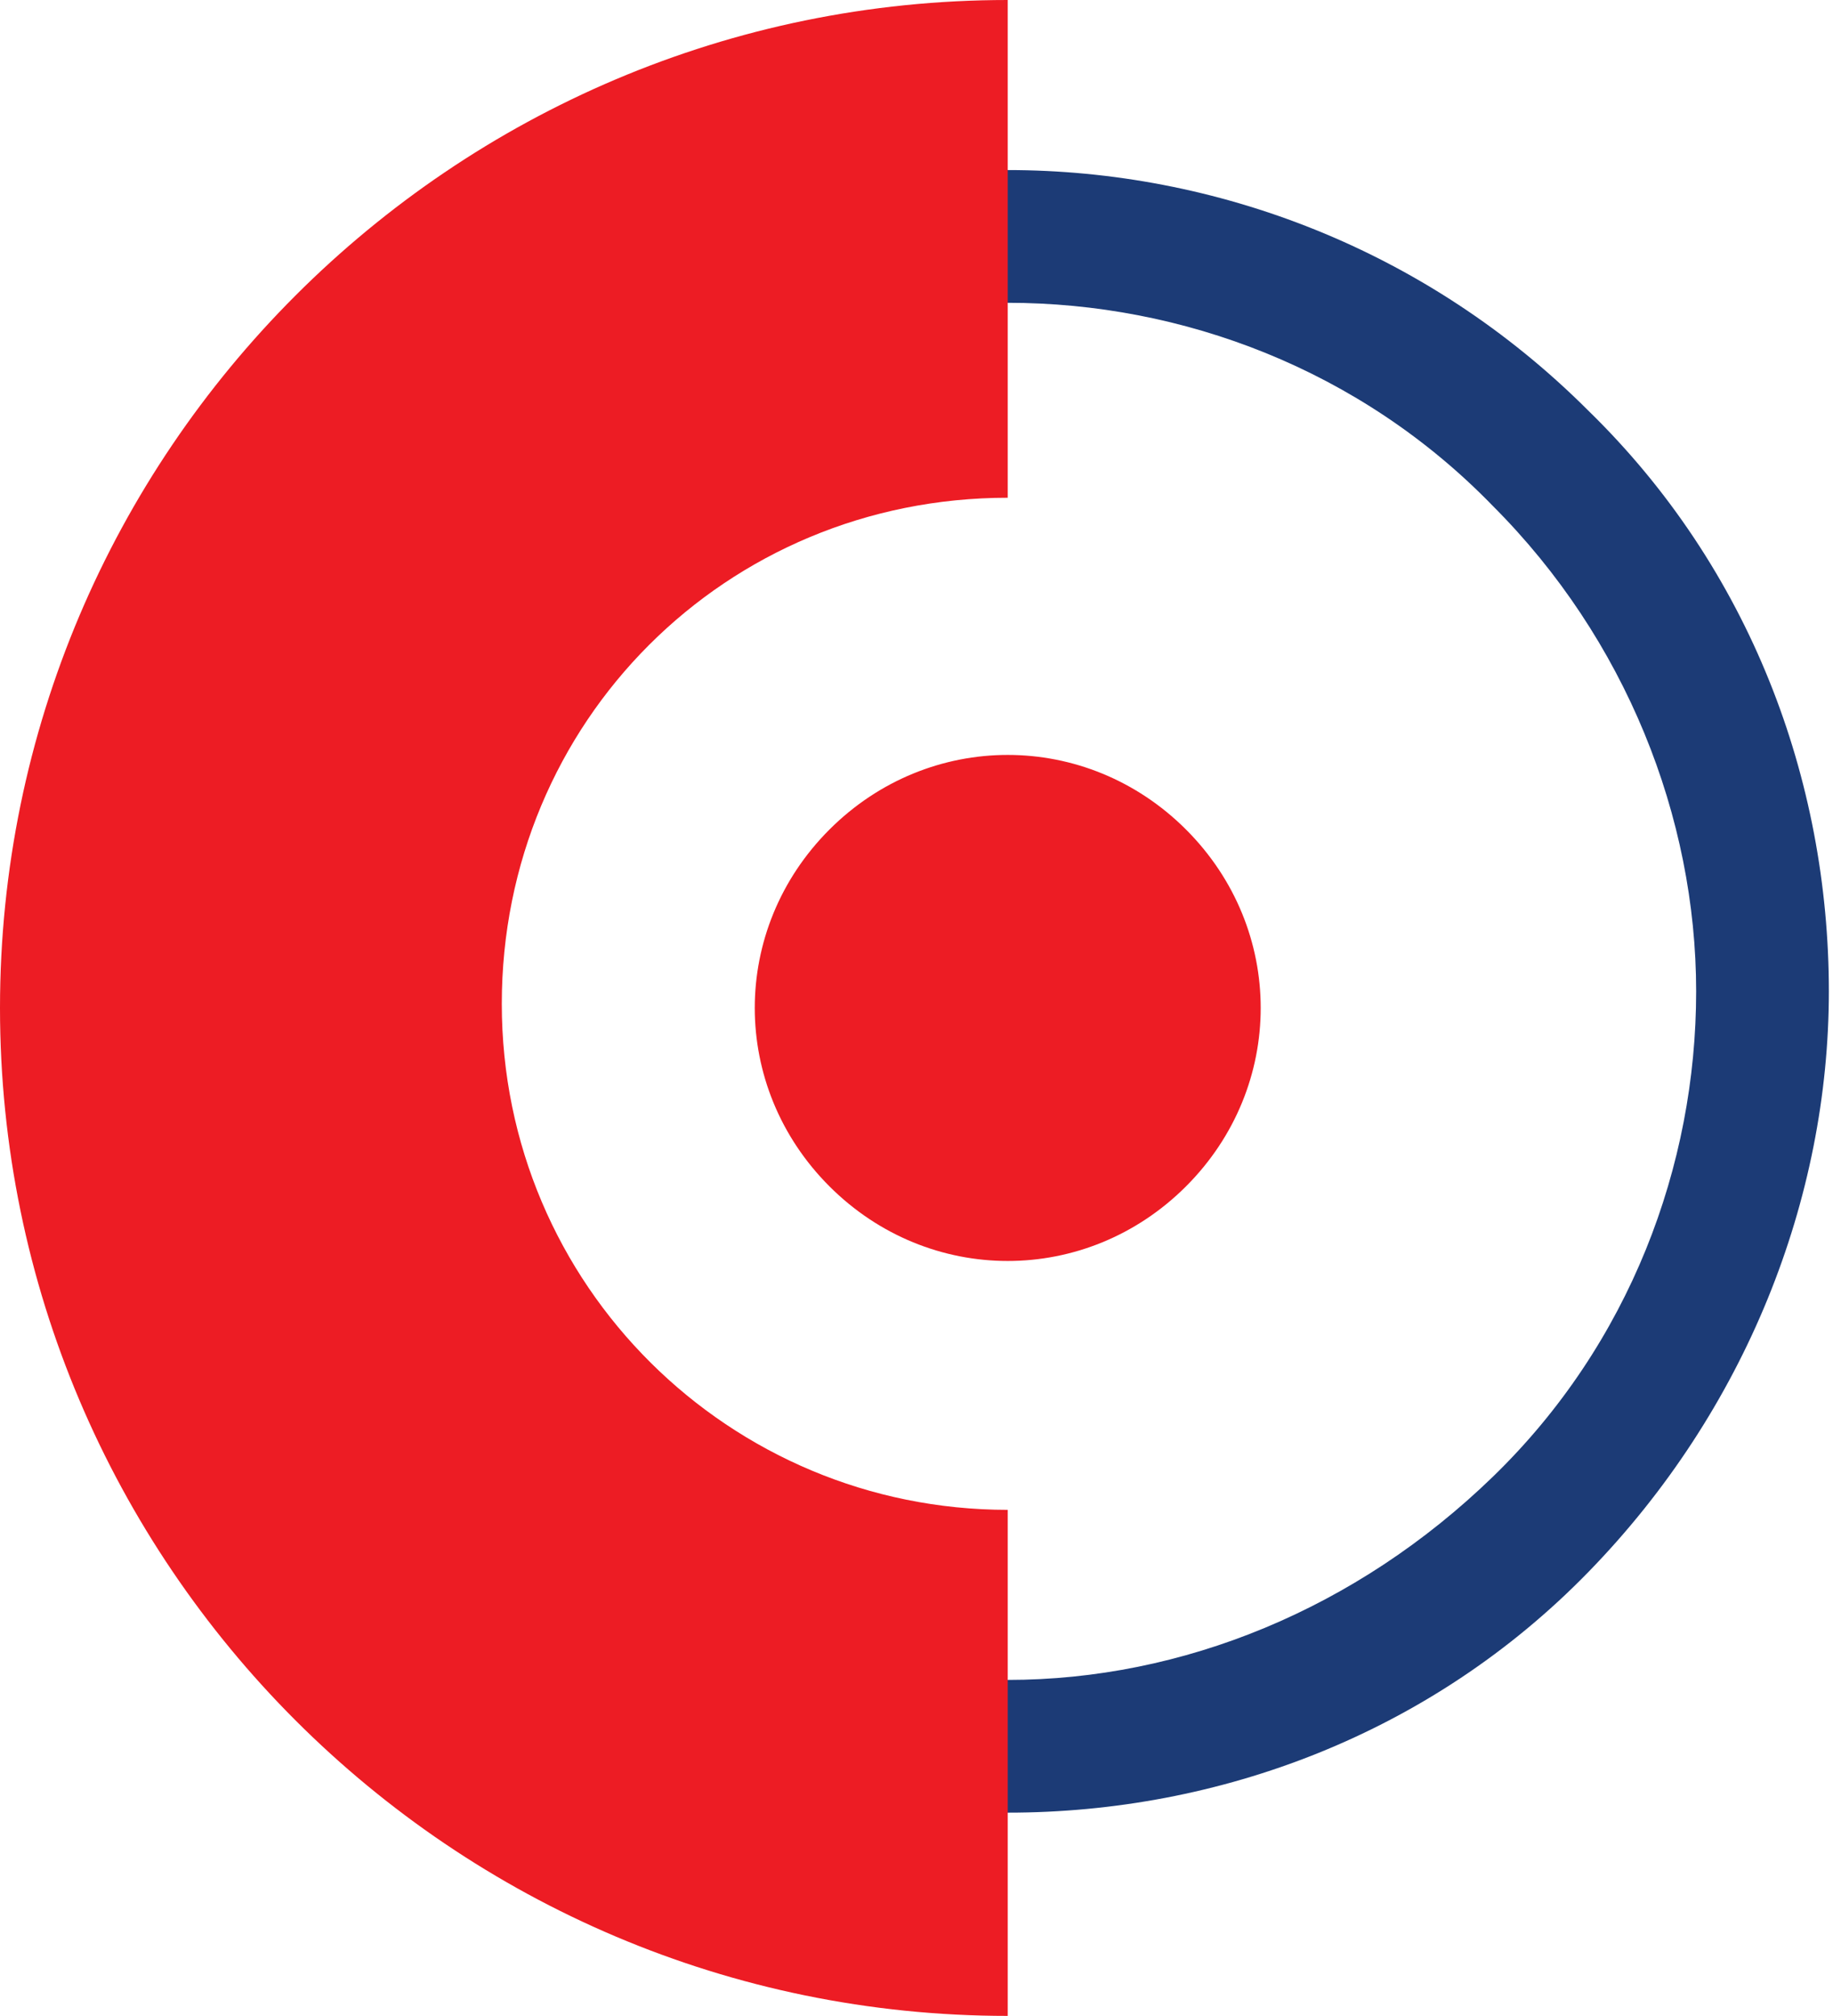
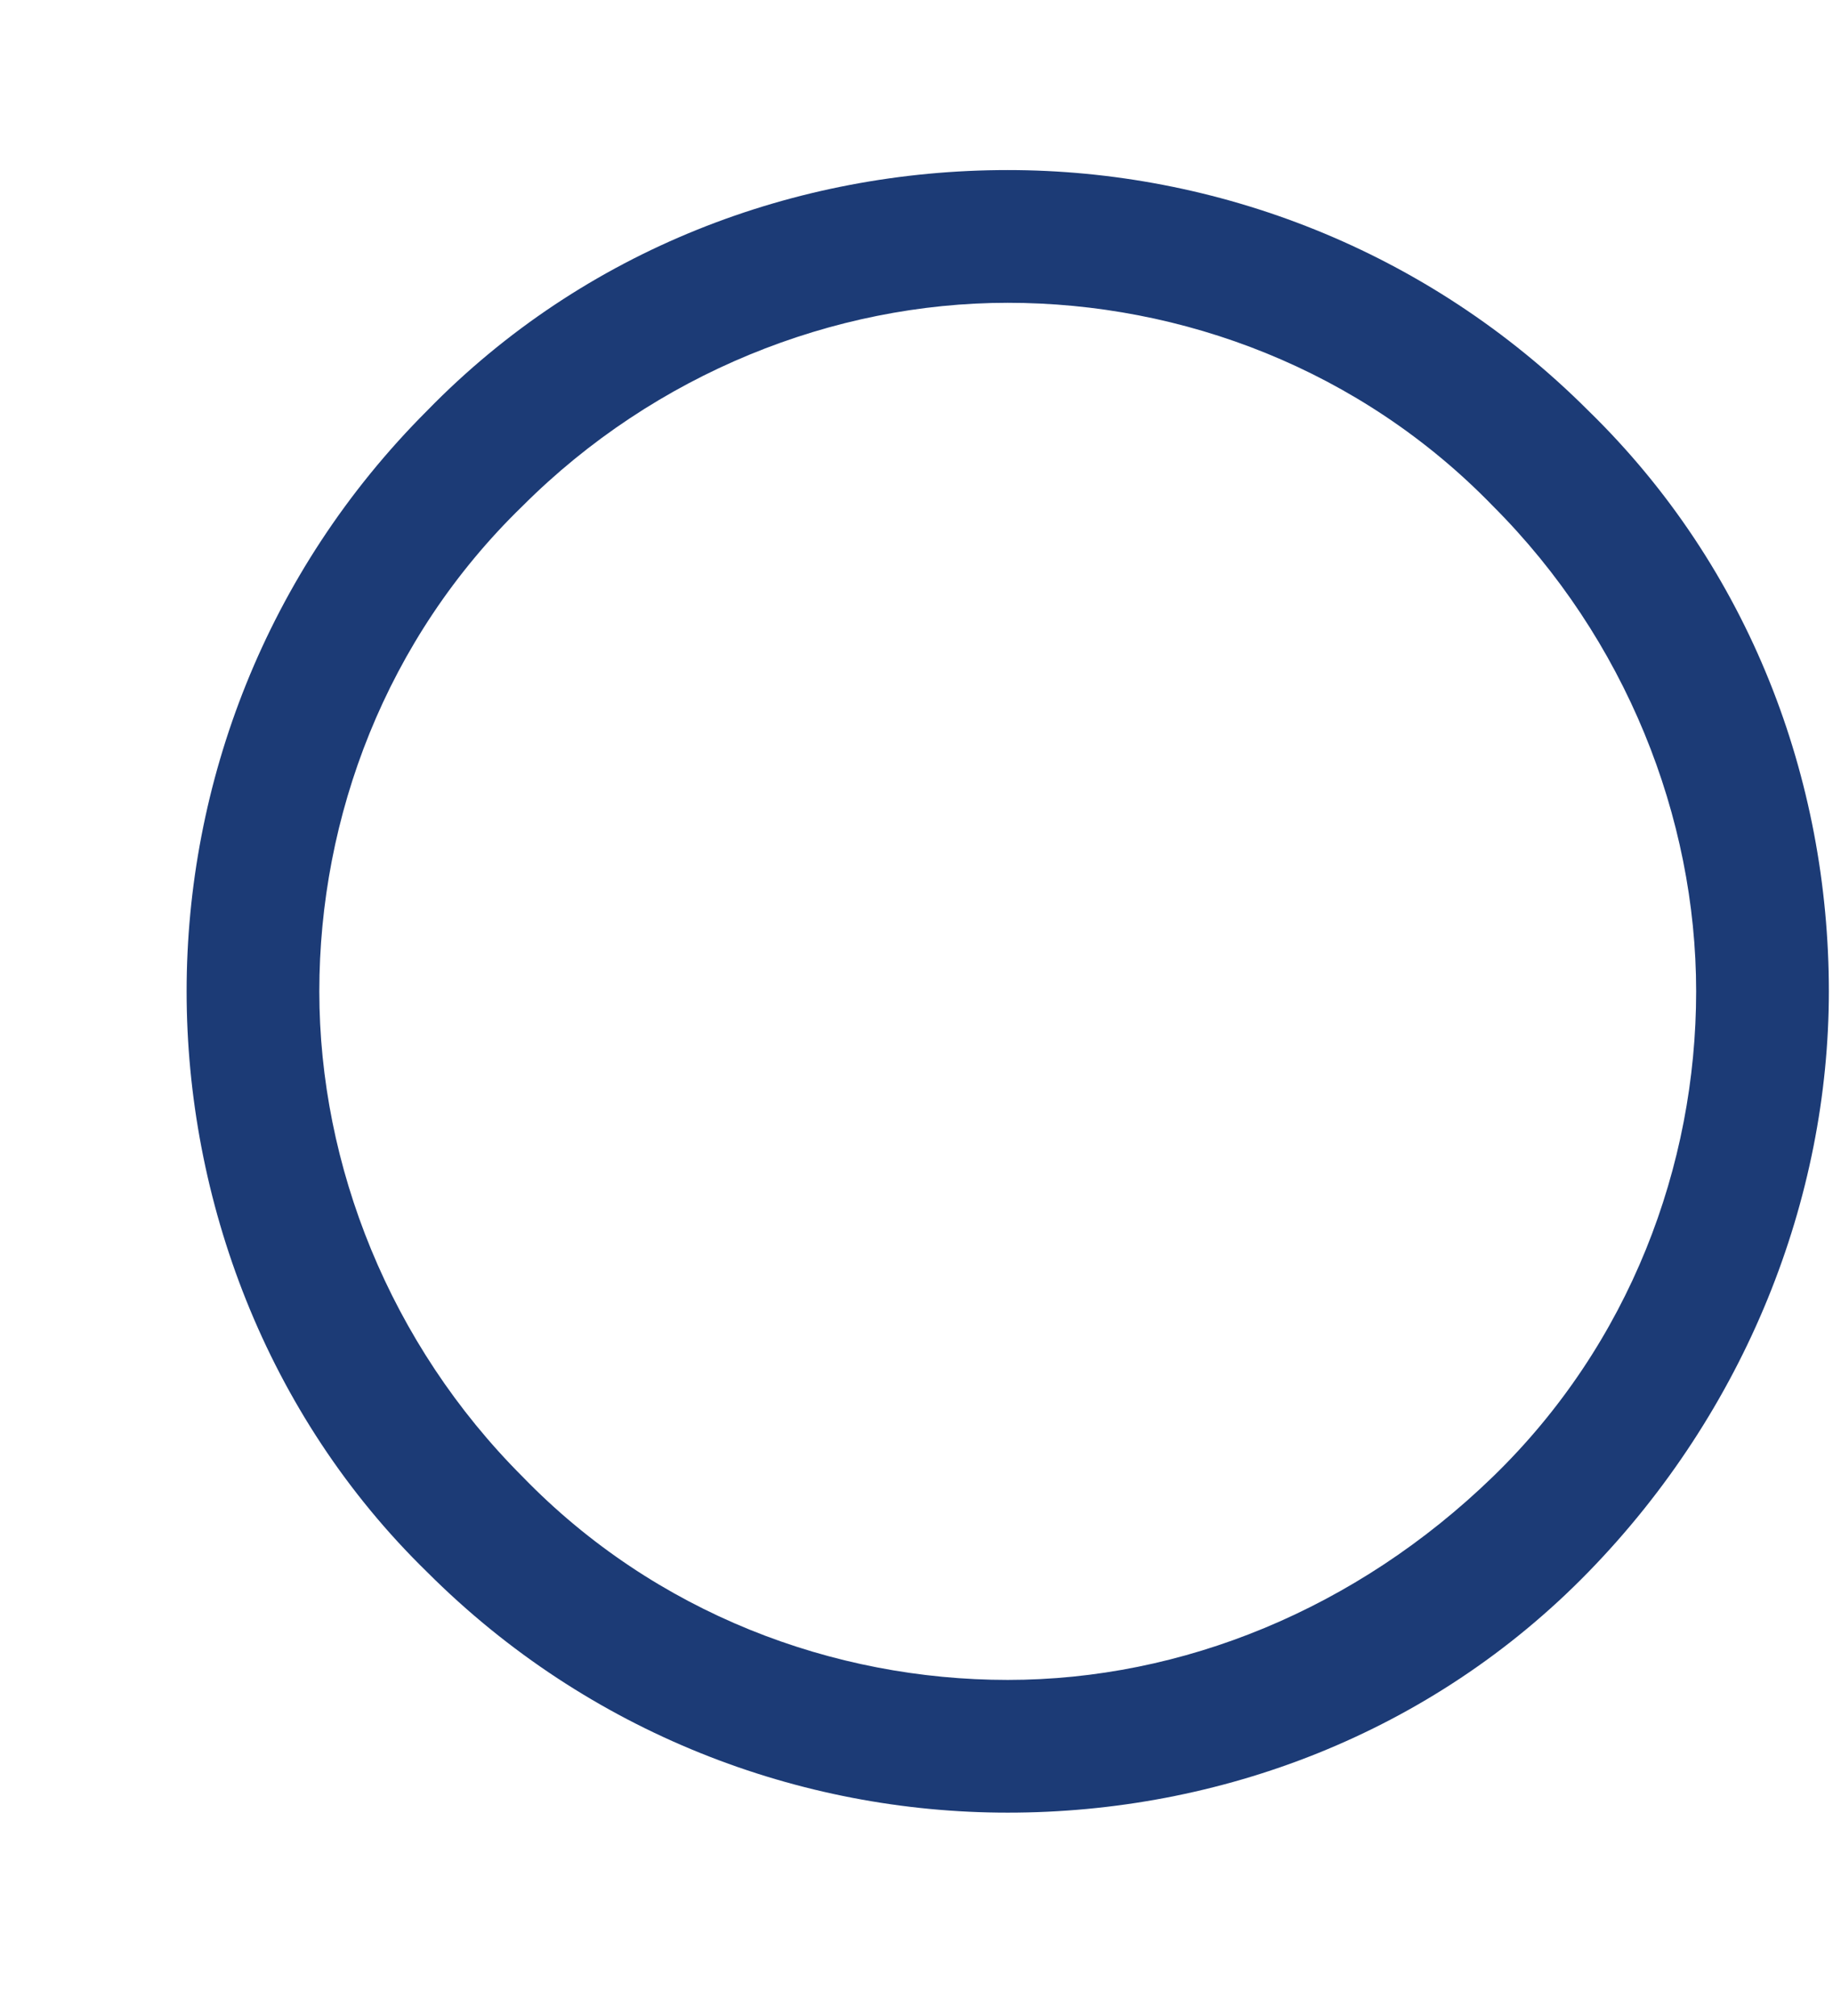
<svg xmlns="http://www.w3.org/2000/svg" id="Layer_1" viewBox="0 0 44.2 48.6">
  <defs>
    <style>      .st0 {        fill: #1c3b76;      }      .st1 {        fill: #ed1c24;        fill-rule: evenodd;      }    </style>
  </defs>
  <g id="Camada_x5F_1">
    <g id="_576606768">
      <path class="st0" d="M10.3,9.9c-3.9,3.9-5.8,9-5.8,14s1.9,10.2,5.8,14c3.9,3.9,9,5.8,14,5.8,5.1,0,10.2-1.9,14-5.8s5.8-9,5.8-14c0-5.1-1.9-10.2-5.8-14-3.9-3.9-9-5.8-14-5.8-5.1,0-10.2,1.9-14,5.8ZM7.7,23.9c0-4.2,1.6-8.5,4.9-11.7,3.2-3.2,7.5-4.9,11.7-4.9,4.2,0,8.5,1.6,11.7,4.9,3.2,3.2,4.9,7.5,4.9,11.7,0,4.2-1.6,8.5-4.9,11.7s-7.5,4.9-11.7,4.9c-4.2,0-8.5-1.6-11.7-4.9-3.2-3.2-4.9-7.5-4.9-11.7Z" />
-       <path class="st1" d="M20,20c-2.4,2.4-2.4,6.2,0,8.6s6.2,2.4,8.6,0c2.4-2.4,2.4-6.2,0-8.6-2.4-2.4-6.2-2.4-8.6,0ZM24.3,0C10.9,0,0,10.9,0,24.3s10.9,24.3,24.3,24.3v-12.2c-6.7,0-12.2-5.4-12.2-12.2s5.4-12.2,12.2-12.2V0h0Z" />
    </g>
  </g>
</svg>